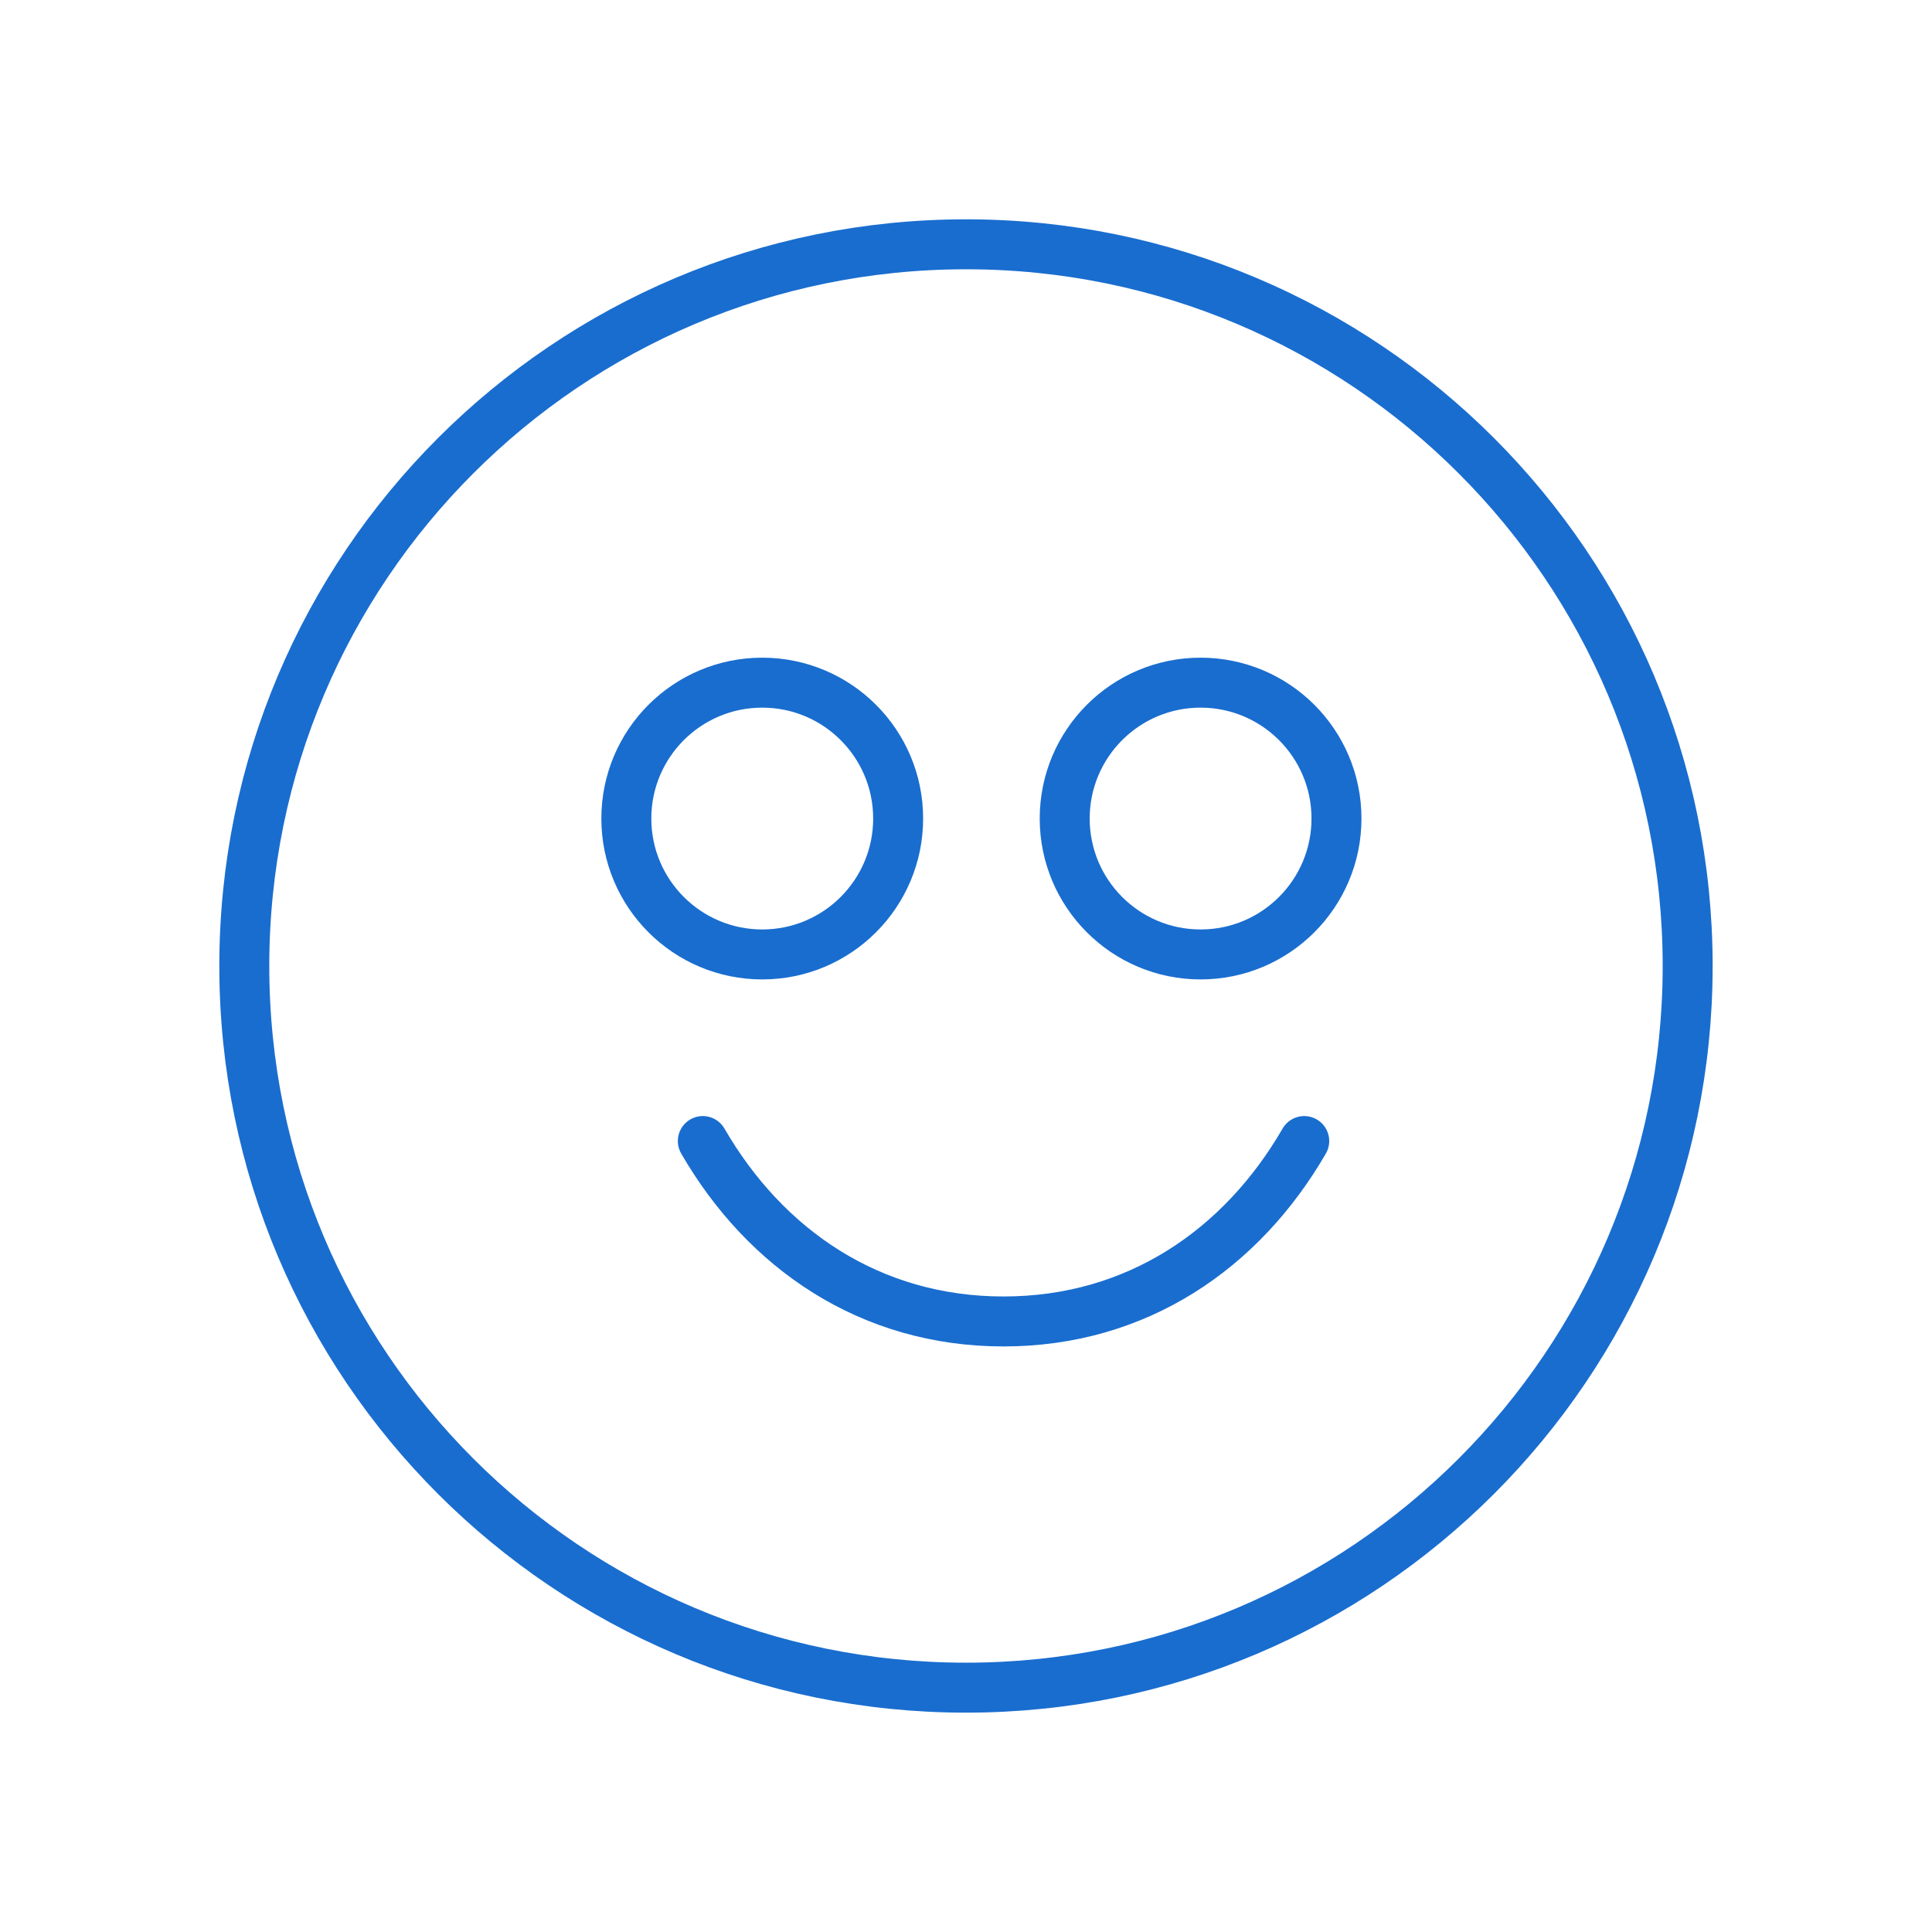
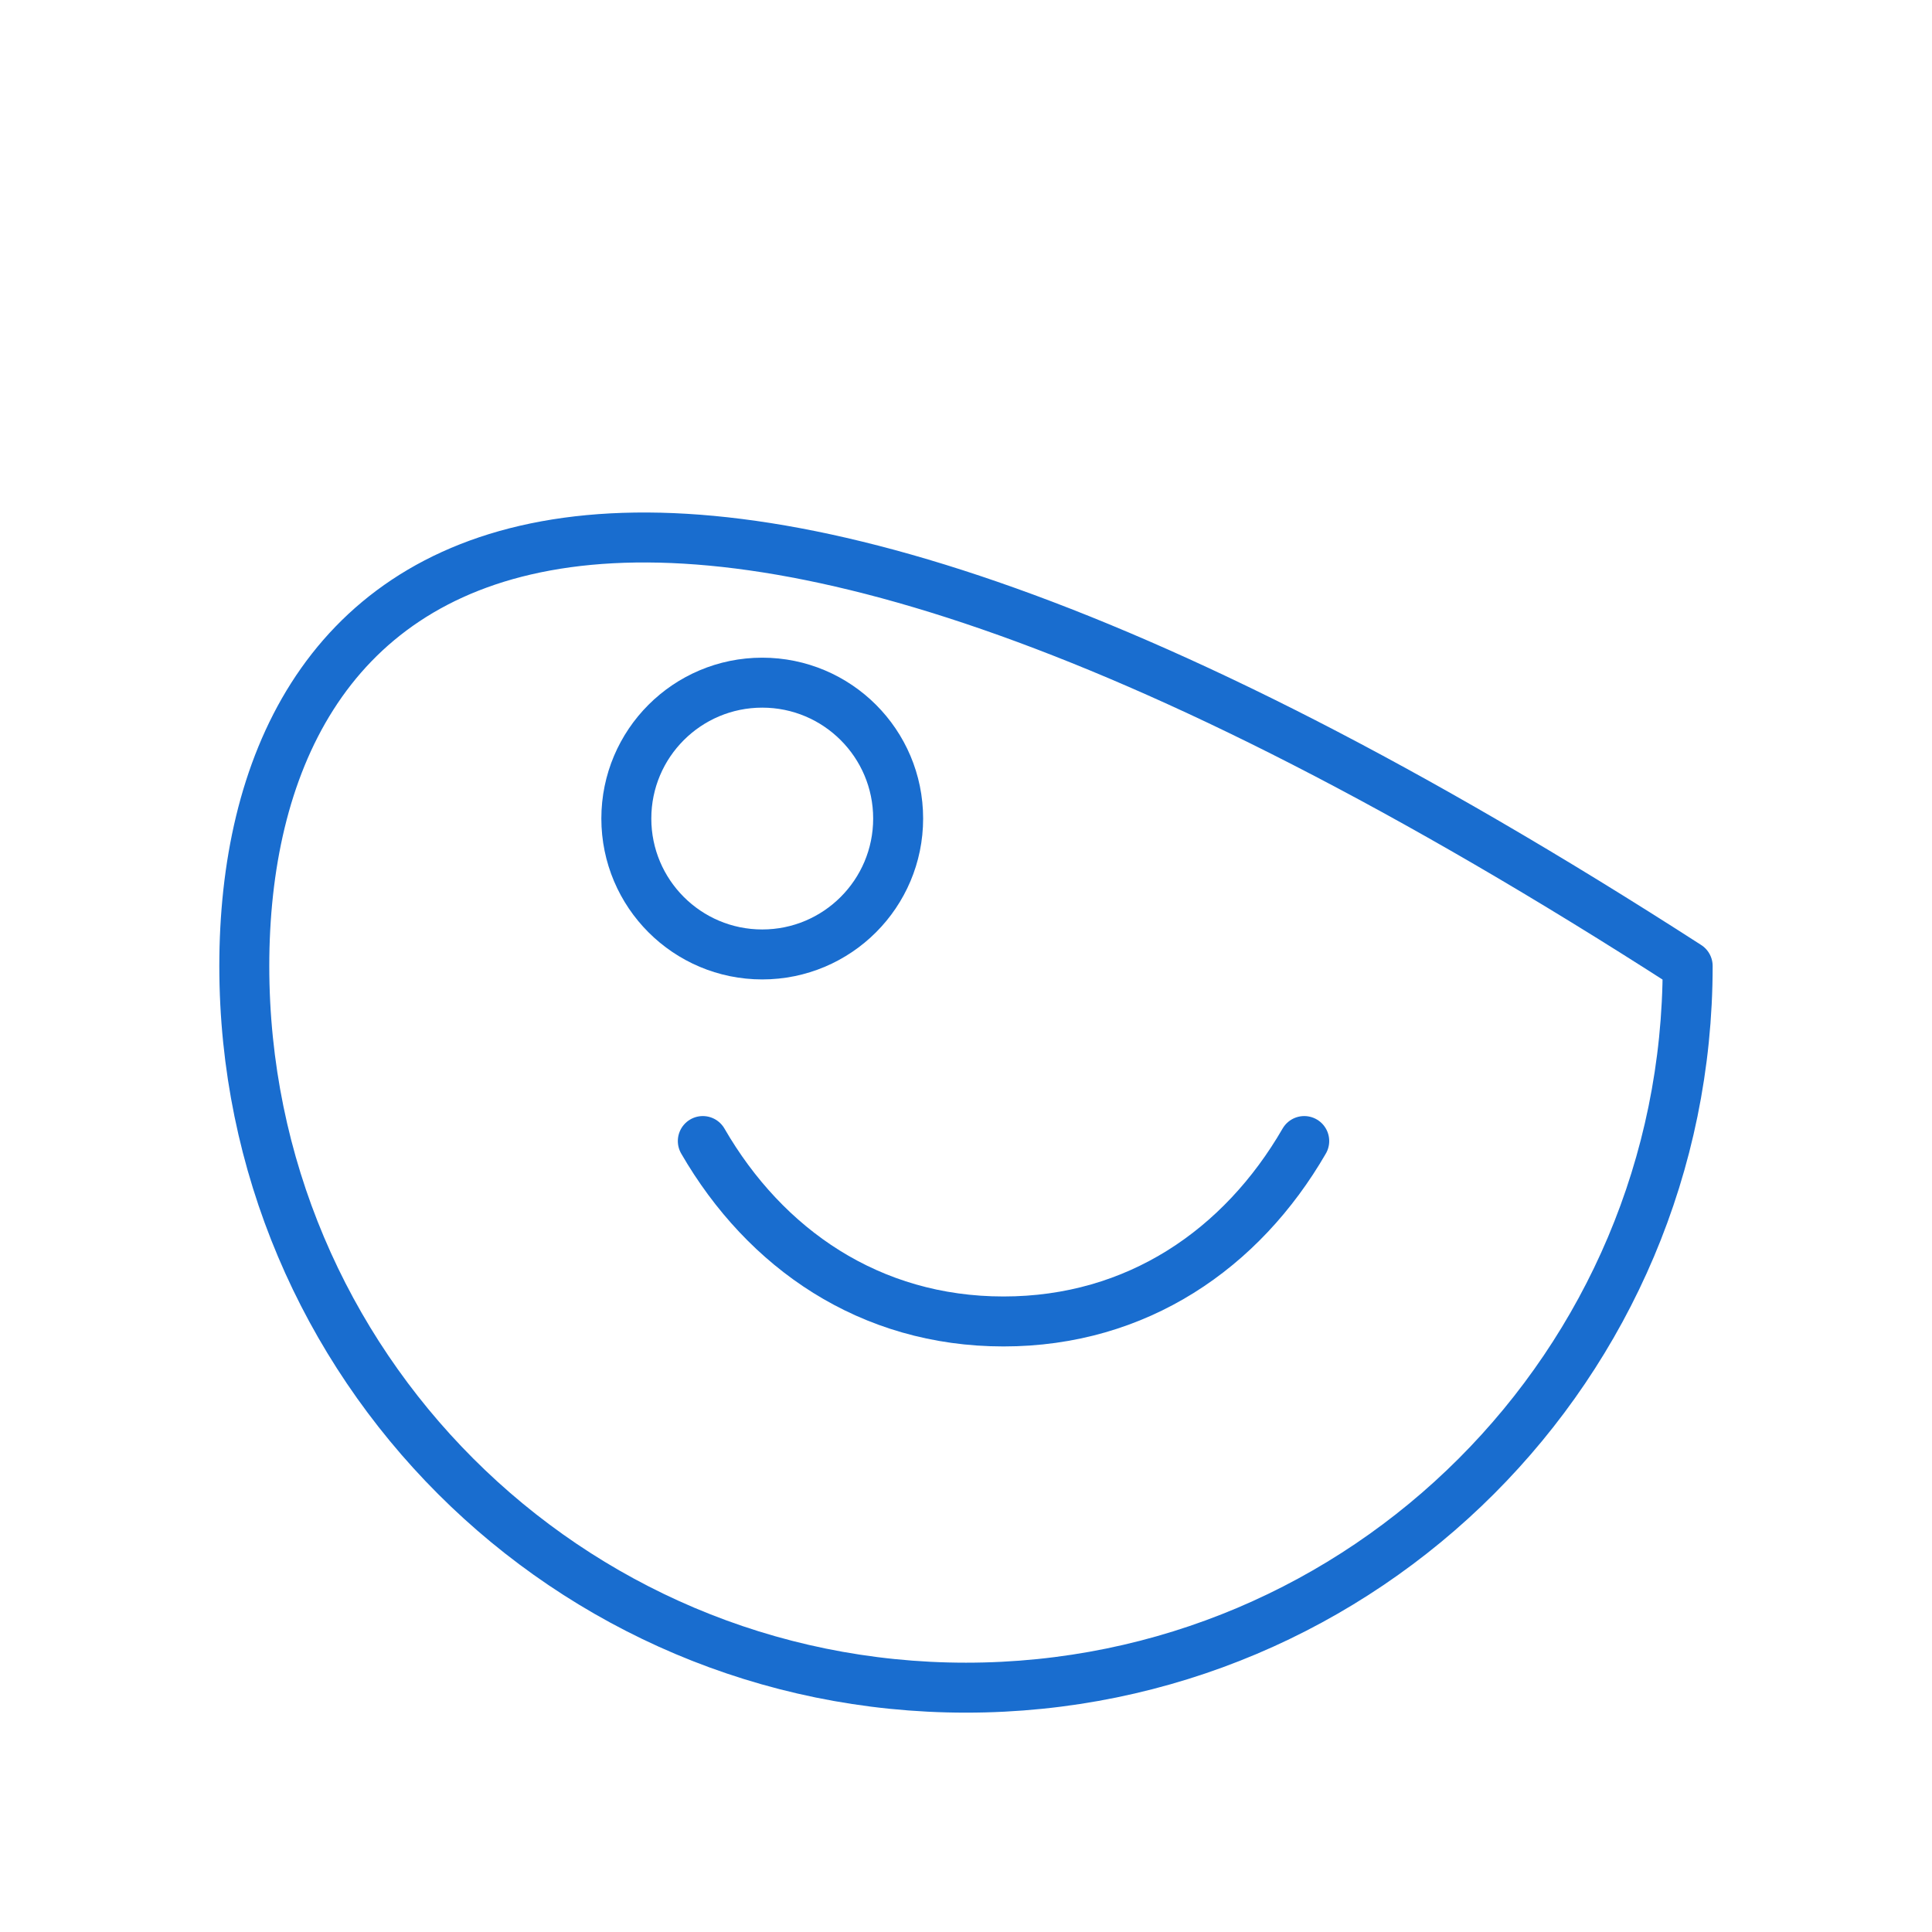
<svg xmlns="http://www.w3.org/2000/svg" width="58" height="58" viewBox="0 0 58 58" fill="none">
  <path d="M39.154 34.255C37.281 37.493 34.137 39.671 30.126 39.671C26.116 39.671 22.972 37.493 21.099 34.255" stroke="#196DCF" stroke-width="1.5" stroke-linecap="round" stroke-linejoin="round" />
-   <path d="M29 50.665C40.965 50.665 50.665 40.965 50.665 29C50.665 17.034 40.965 7.334 29 7.334C17.034 7.334 7.334 17.034 7.334 29C7.334 40.965 17.034 50.665 29 50.665Z" stroke="#196DCF" stroke-width="1.5" stroke-linecap="round" stroke-linejoin="round" />
+   <path d="M29 50.665C40.965 50.665 50.665 40.965 50.665 29C17.034 7.334 7.334 17.034 7.334 29C7.334 40.965 17.034 50.665 29 50.665Z" stroke="#196DCF" stroke-width="1.5" stroke-linecap="round" stroke-linejoin="round" />
  <path d="M22.883 28.653C25.136 28.653 26.963 26.826 26.963 24.573C26.963 22.32 25.136 20.494 22.883 20.494C20.63 20.494 18.803 22.32 18.803 24.573C18.803 26.826 20.63 28.653 22.883 28.653Z" stroke="#196DCF" stroke-width="1.5" stroke-linecap="round" stroke-linejoin="round" />
-   <path d="M36.042 28.653C38.296 28.653 40.122 26.826 40.122 24.573C40.122 22.32 38.296 20.494 36.042 20.494C33.789 20.494 31.963 22.32 31.963 24.573C31.963 26.826 33.789 28.653 36.042 28.653Z" stroke="#196DCF" stroke-width="1.5" stroke-linecap="round" stroke-linejoin="round" />
</svg>